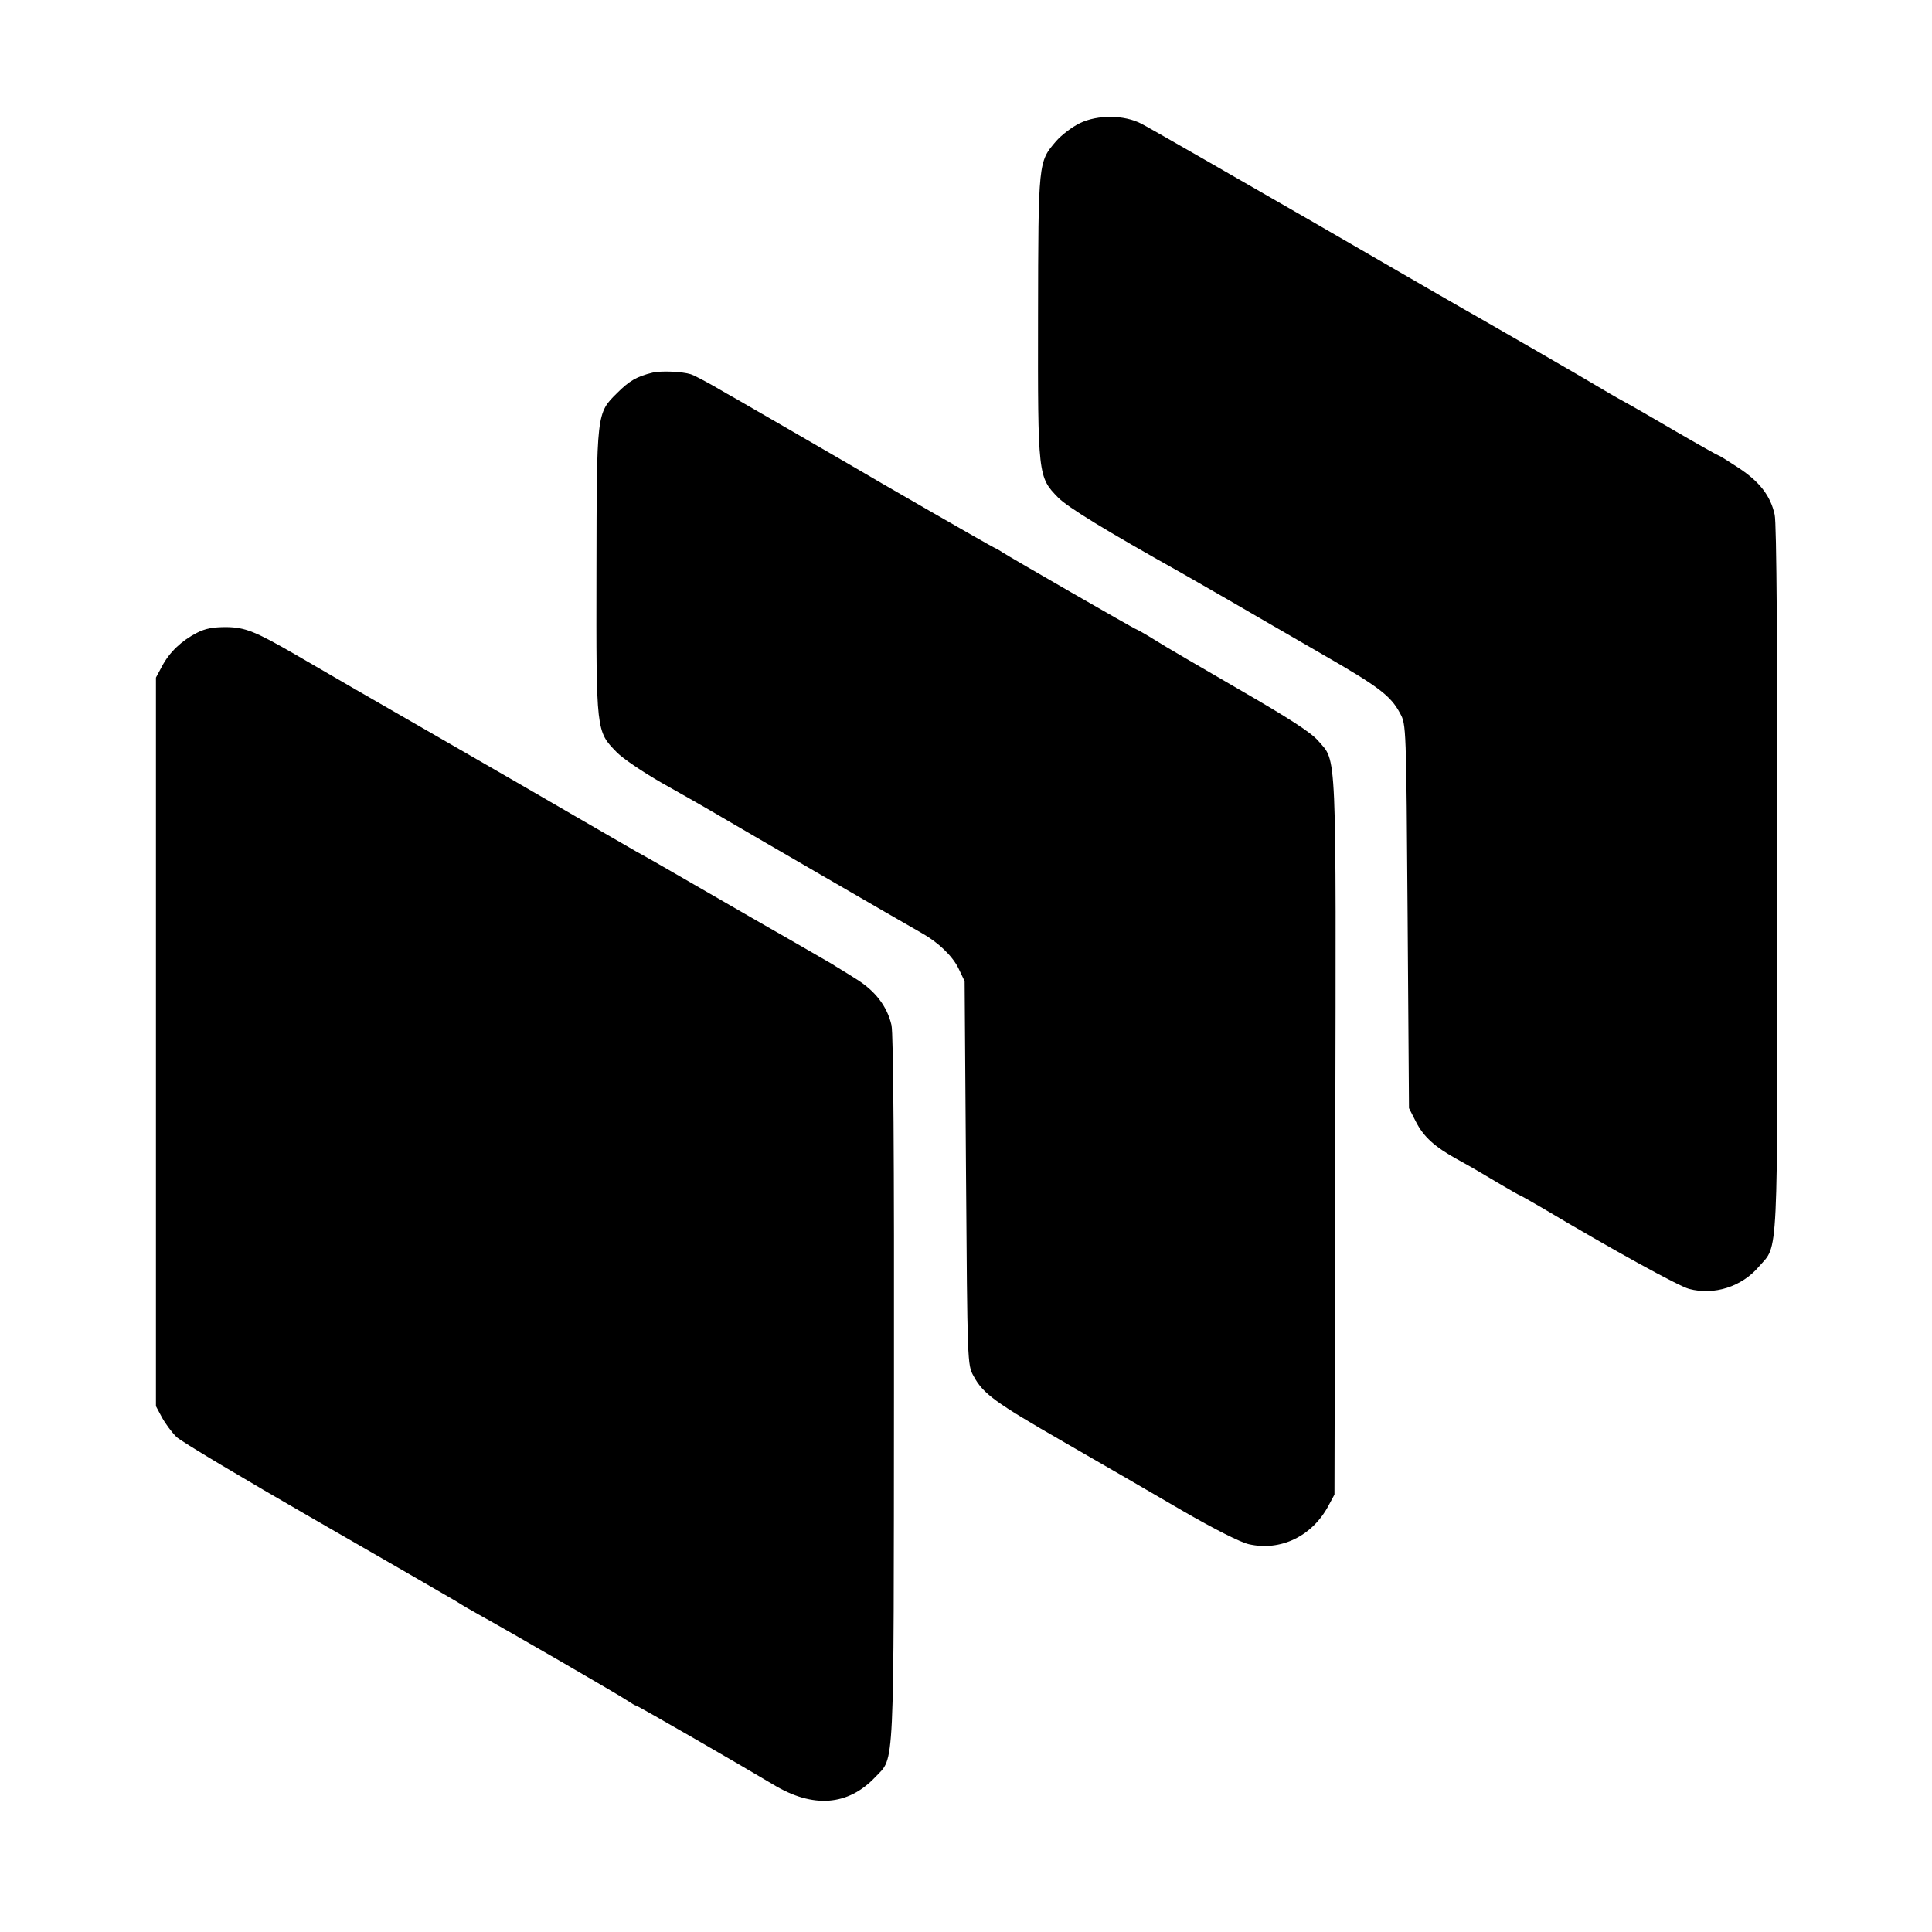
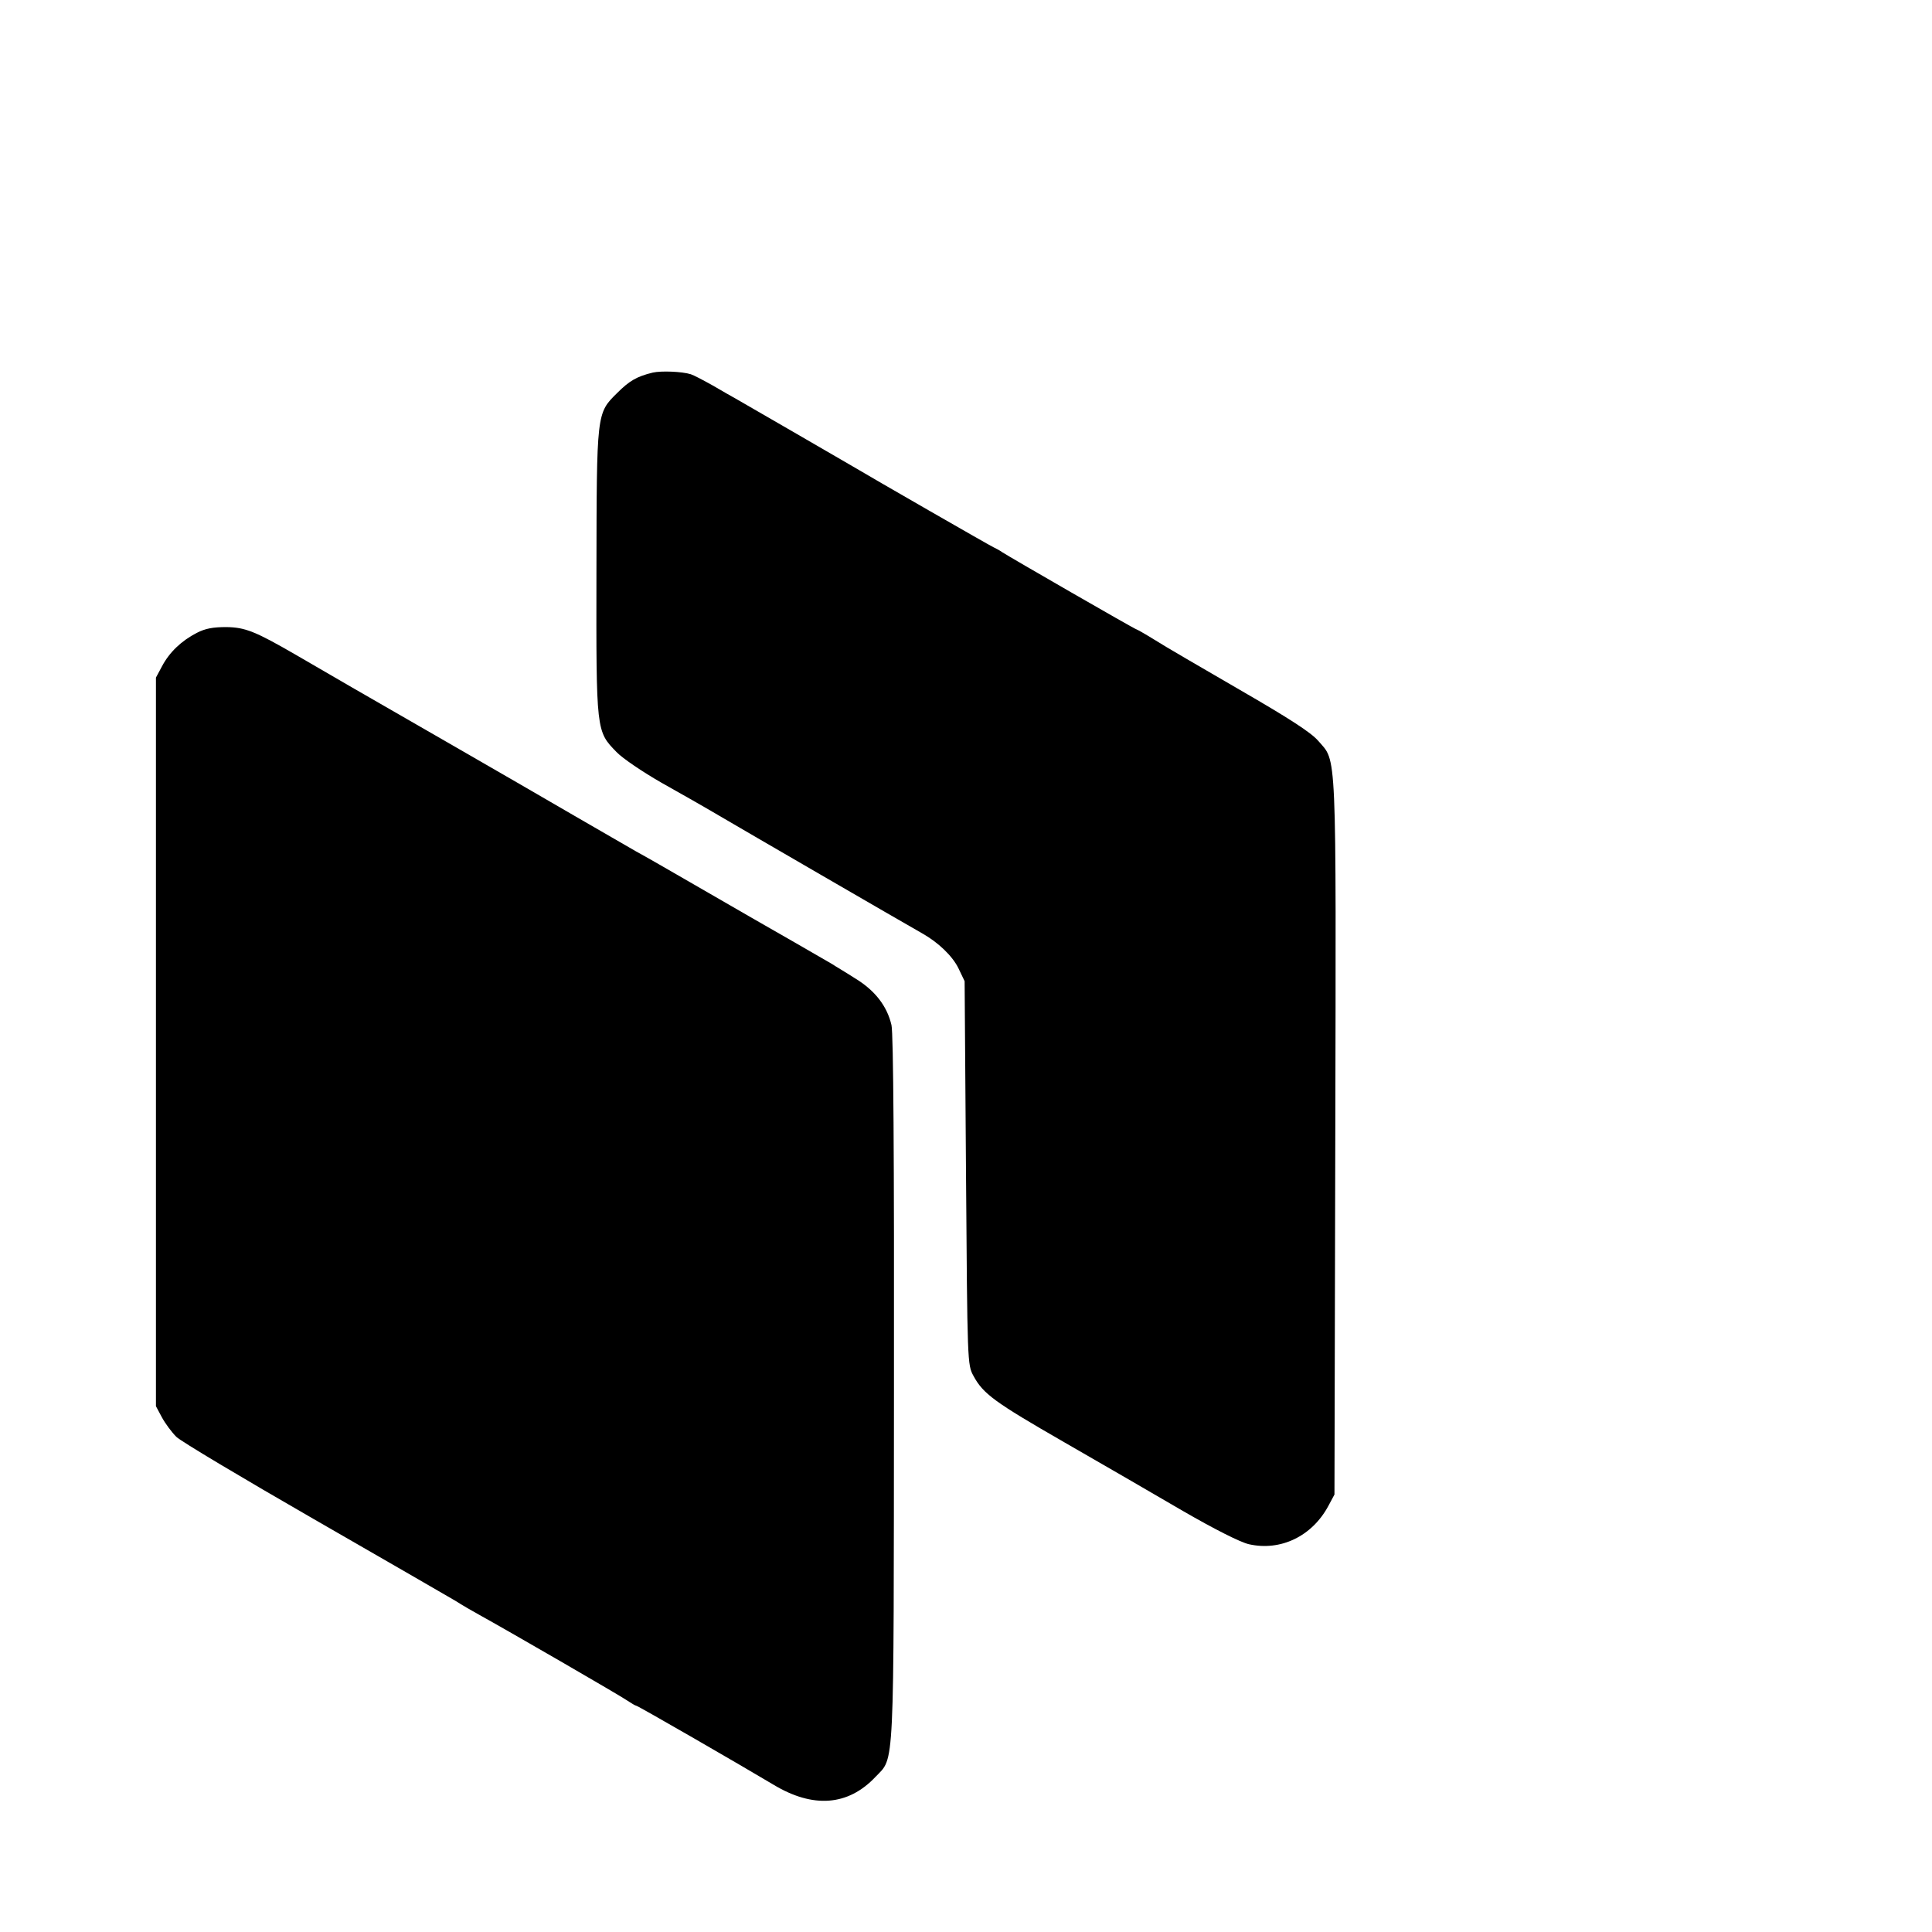
<svg xmlns="http://www.w3.org/2000/svg" version="1.0" width="700pt" height="700pt" viewBox="0 0 700 700" preserveAspectRatio="xMidYMid meet">
  <g transform="translate(0,700) scale(0.1,-0.1)" fill="#000000" stroke="none">
-     <path d="M3913 6554 c-29 -14 -68 -44 -87 -66 -64 -75 -64 -72 -65 -634 -1 -580 0 -582 73 -657 35 -35 170 -118 445 -272 20 -11 99 -57 176 -101 77 -45 228 -132 335 -194 207 -119 249 -151 283 -215 22 -40 22 -46 27 -735 l5 -695 25 -49 c28 -55 68 -91 149 -136 31 -17 63 -35 71 -40 40 -24 152 -90 155 -90 2 0 39 -21 82 -46 257 -153 495 -284 533 -294 91 -24 191 8 253 81 71 82 67 -7 67 1405 0 831 -3 1290 -10 1319 -15 69 -55 120 -131 170 -38 25 -70 45 -73 45 -2 0 -70 38 -151 85 -80 47 -167 97 -193 111 -26 14 -72 41 -102 59 -55 33 -355 206 -420 243 -19 10 -294 169 -610 352 -316 182 -593 341 -615 352 -62 32 -157 33 -222 2z" />
    <path d="M2365 5650 c-58 -14 -85 -30 -129 -74 -75 -74 -74 -70 -75 -652 -1 -577 -1 -573 73 -649 22 -23 95 -72 161 -110 66 -37 161 -91 210 -120 78 -46 666 -387 735 -426 59 -33 110 -82 132 -126 l23 -48 5 -695 c5 -689 5 -695 27 -735 35 -65 76 -95 328 -240 132 -76 326 -188 430 -249 116 -67 209 -114 240 -121 115 -26 229 29 288 139 l22 41 3 1294 c3 1434 6 1358 -62 1437 -26 30 -103 80 -283 184 -136 79 -276 160 -310 182 -34 21 -64 38 -66 38 -5 0 -463 264 -487 280 -8 6 -22 13 -30 17 -12 5 -443 253 -510 293 -30 18 -406 235 -425 246 -11 6 -48 27 -82 47 -34 19 -70 38 -80 41 -32 10 -107 13 -138 6z" />
    <path d="M713 4707 c-56 -29 -99 -70 -126 -121 l-22 -41 0 -1320 0 -1320 22 -41 c12 -22 35 -53 52 -70 16 -16 241 -150 498 -298 257 -148 488 -281 513 -296 25 -16 63 -38 85 -50 98 -54 513 -294 537 -311 15 -10 30 -19 33 -19 6 0 385 -219 497 -286 144 -87 271 -77 370 28 70 74 66 -4 67 1405 1 845 -2 1288 -9 1319 -16 69 -60 126 -133 170 -34 22 -72 44 -82 51 -11 7 -72 41 -135 78 -131 75 -147 84 -365 210 -88 51 -182 105 -210 120 -27 16 -129 74 -225 130 -96 56 -283 164 -415 240 -132 76 -307 177 -389 224 -81 47 -174 101 -205 119 -147 85 -183 99 -251 100 -48 0 -76 -5 -107 -21z" />
  </g>
</svg>